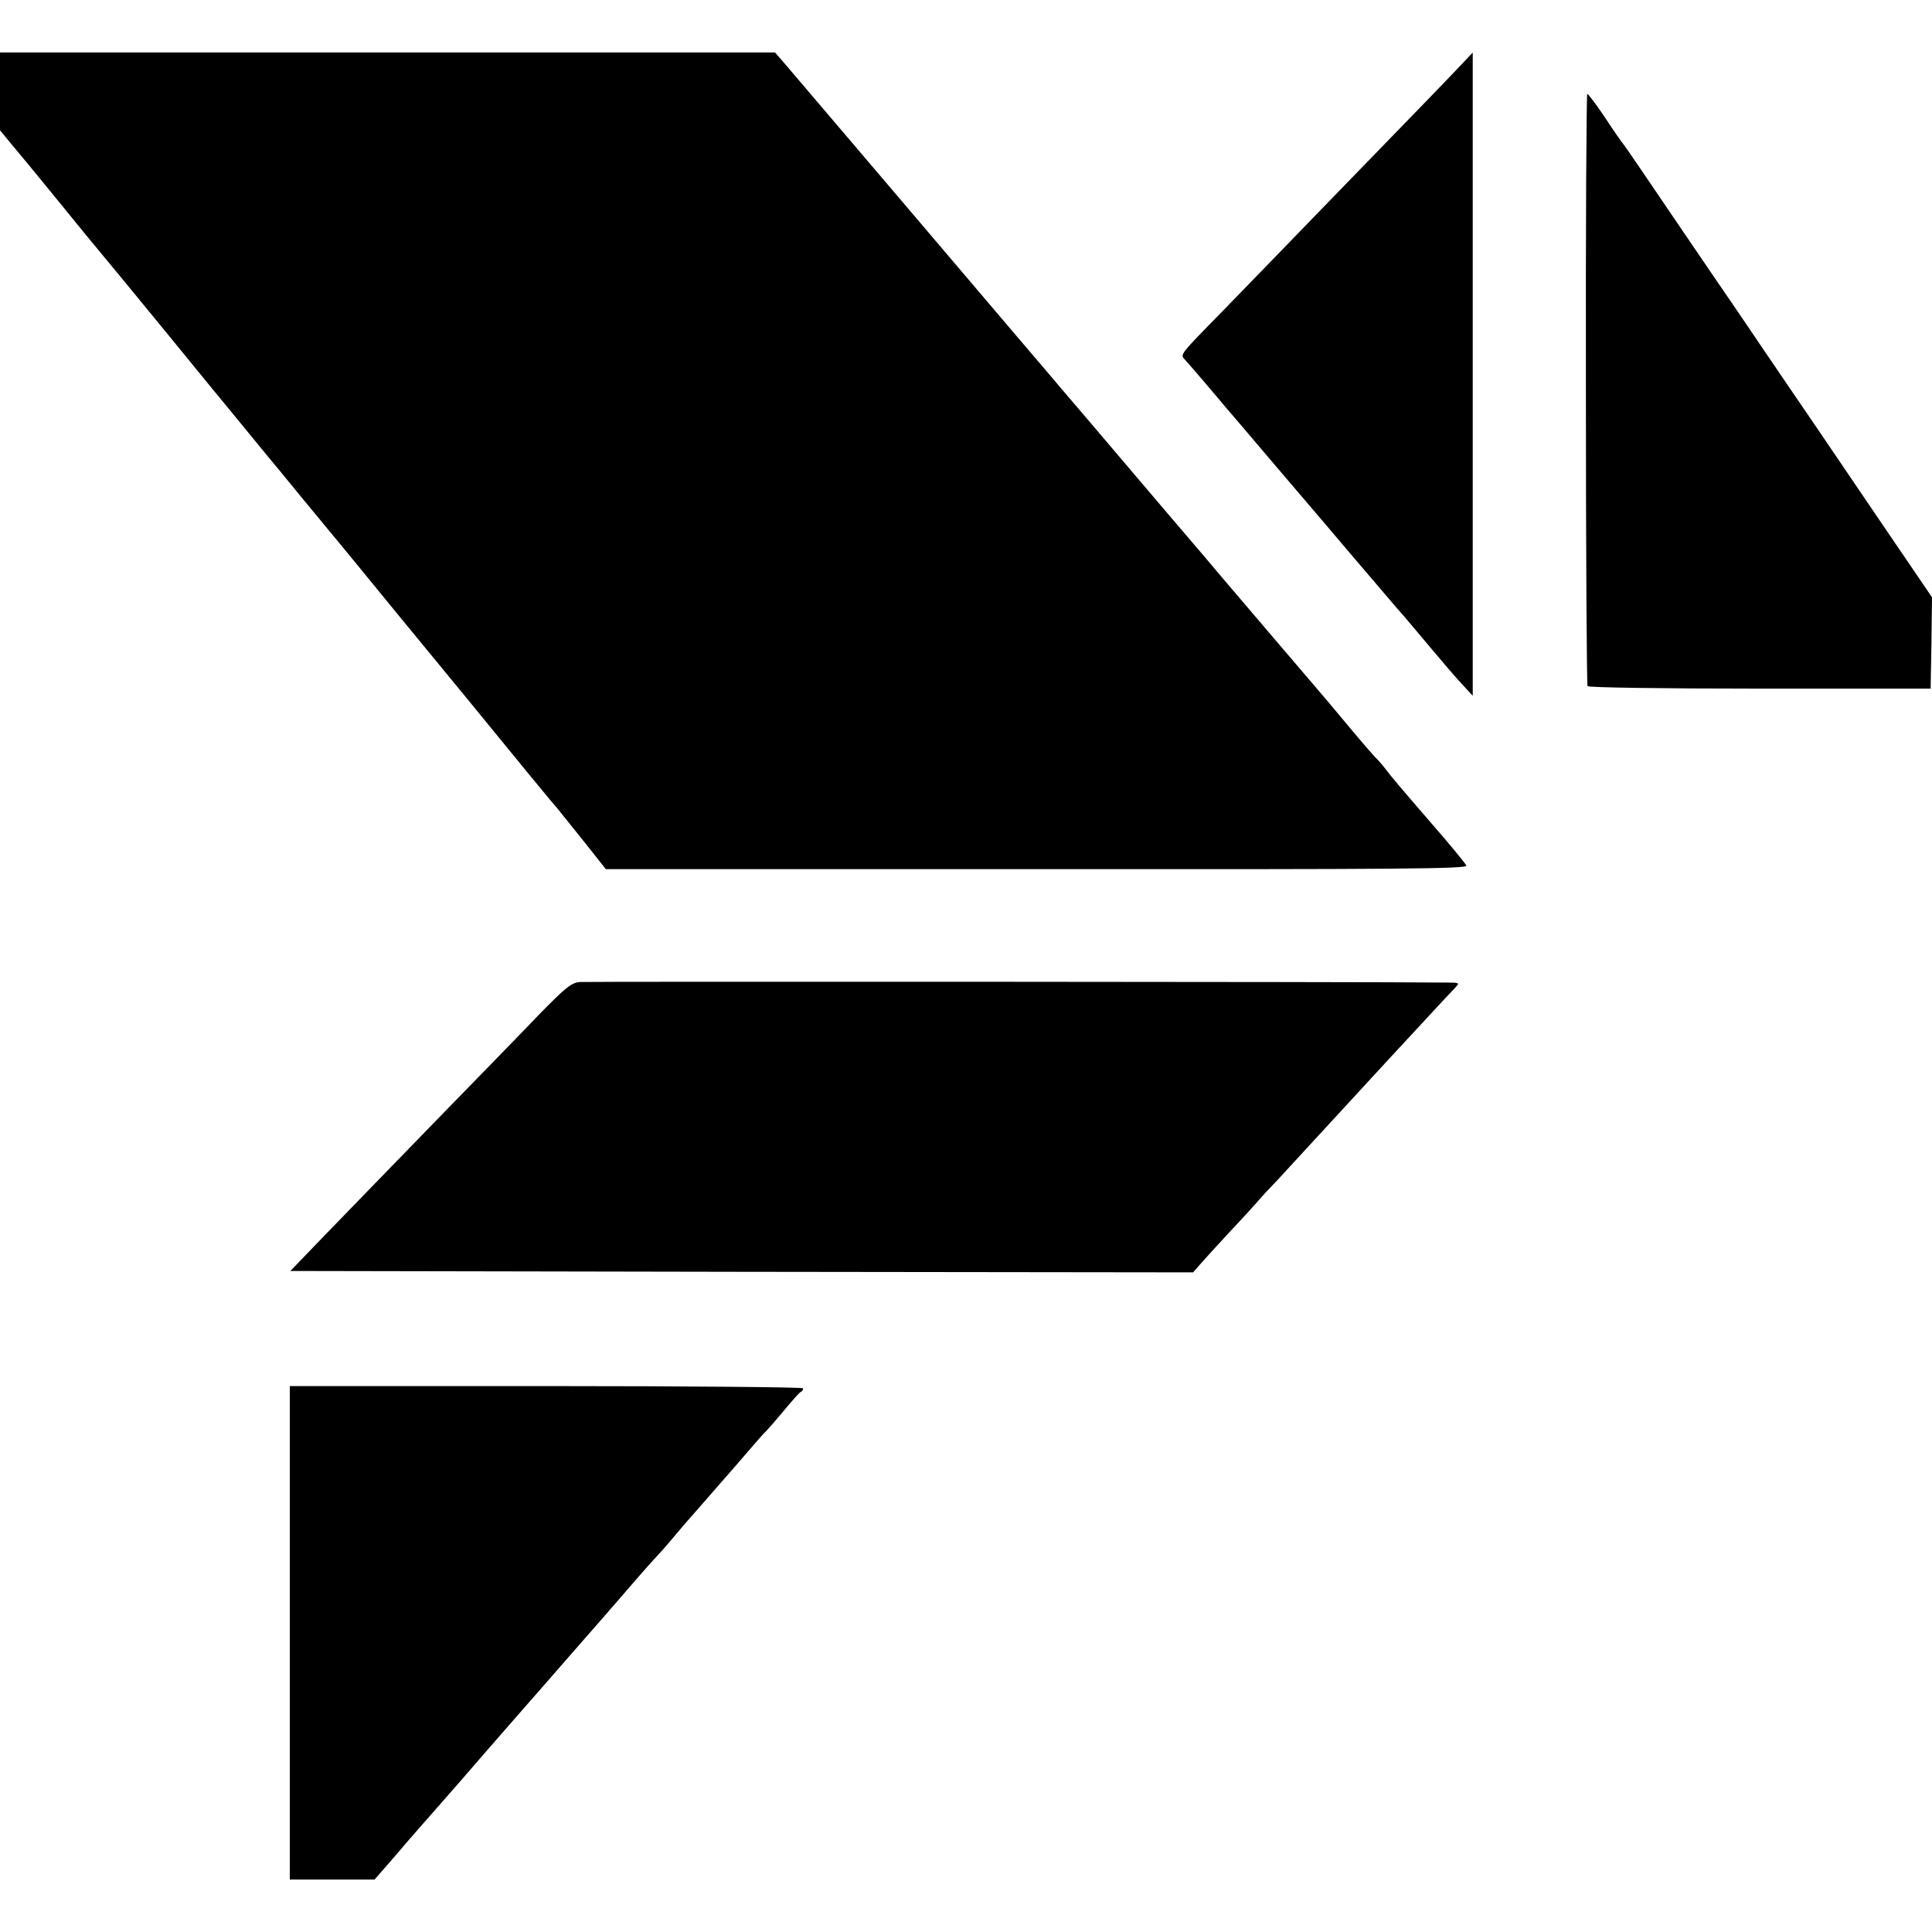
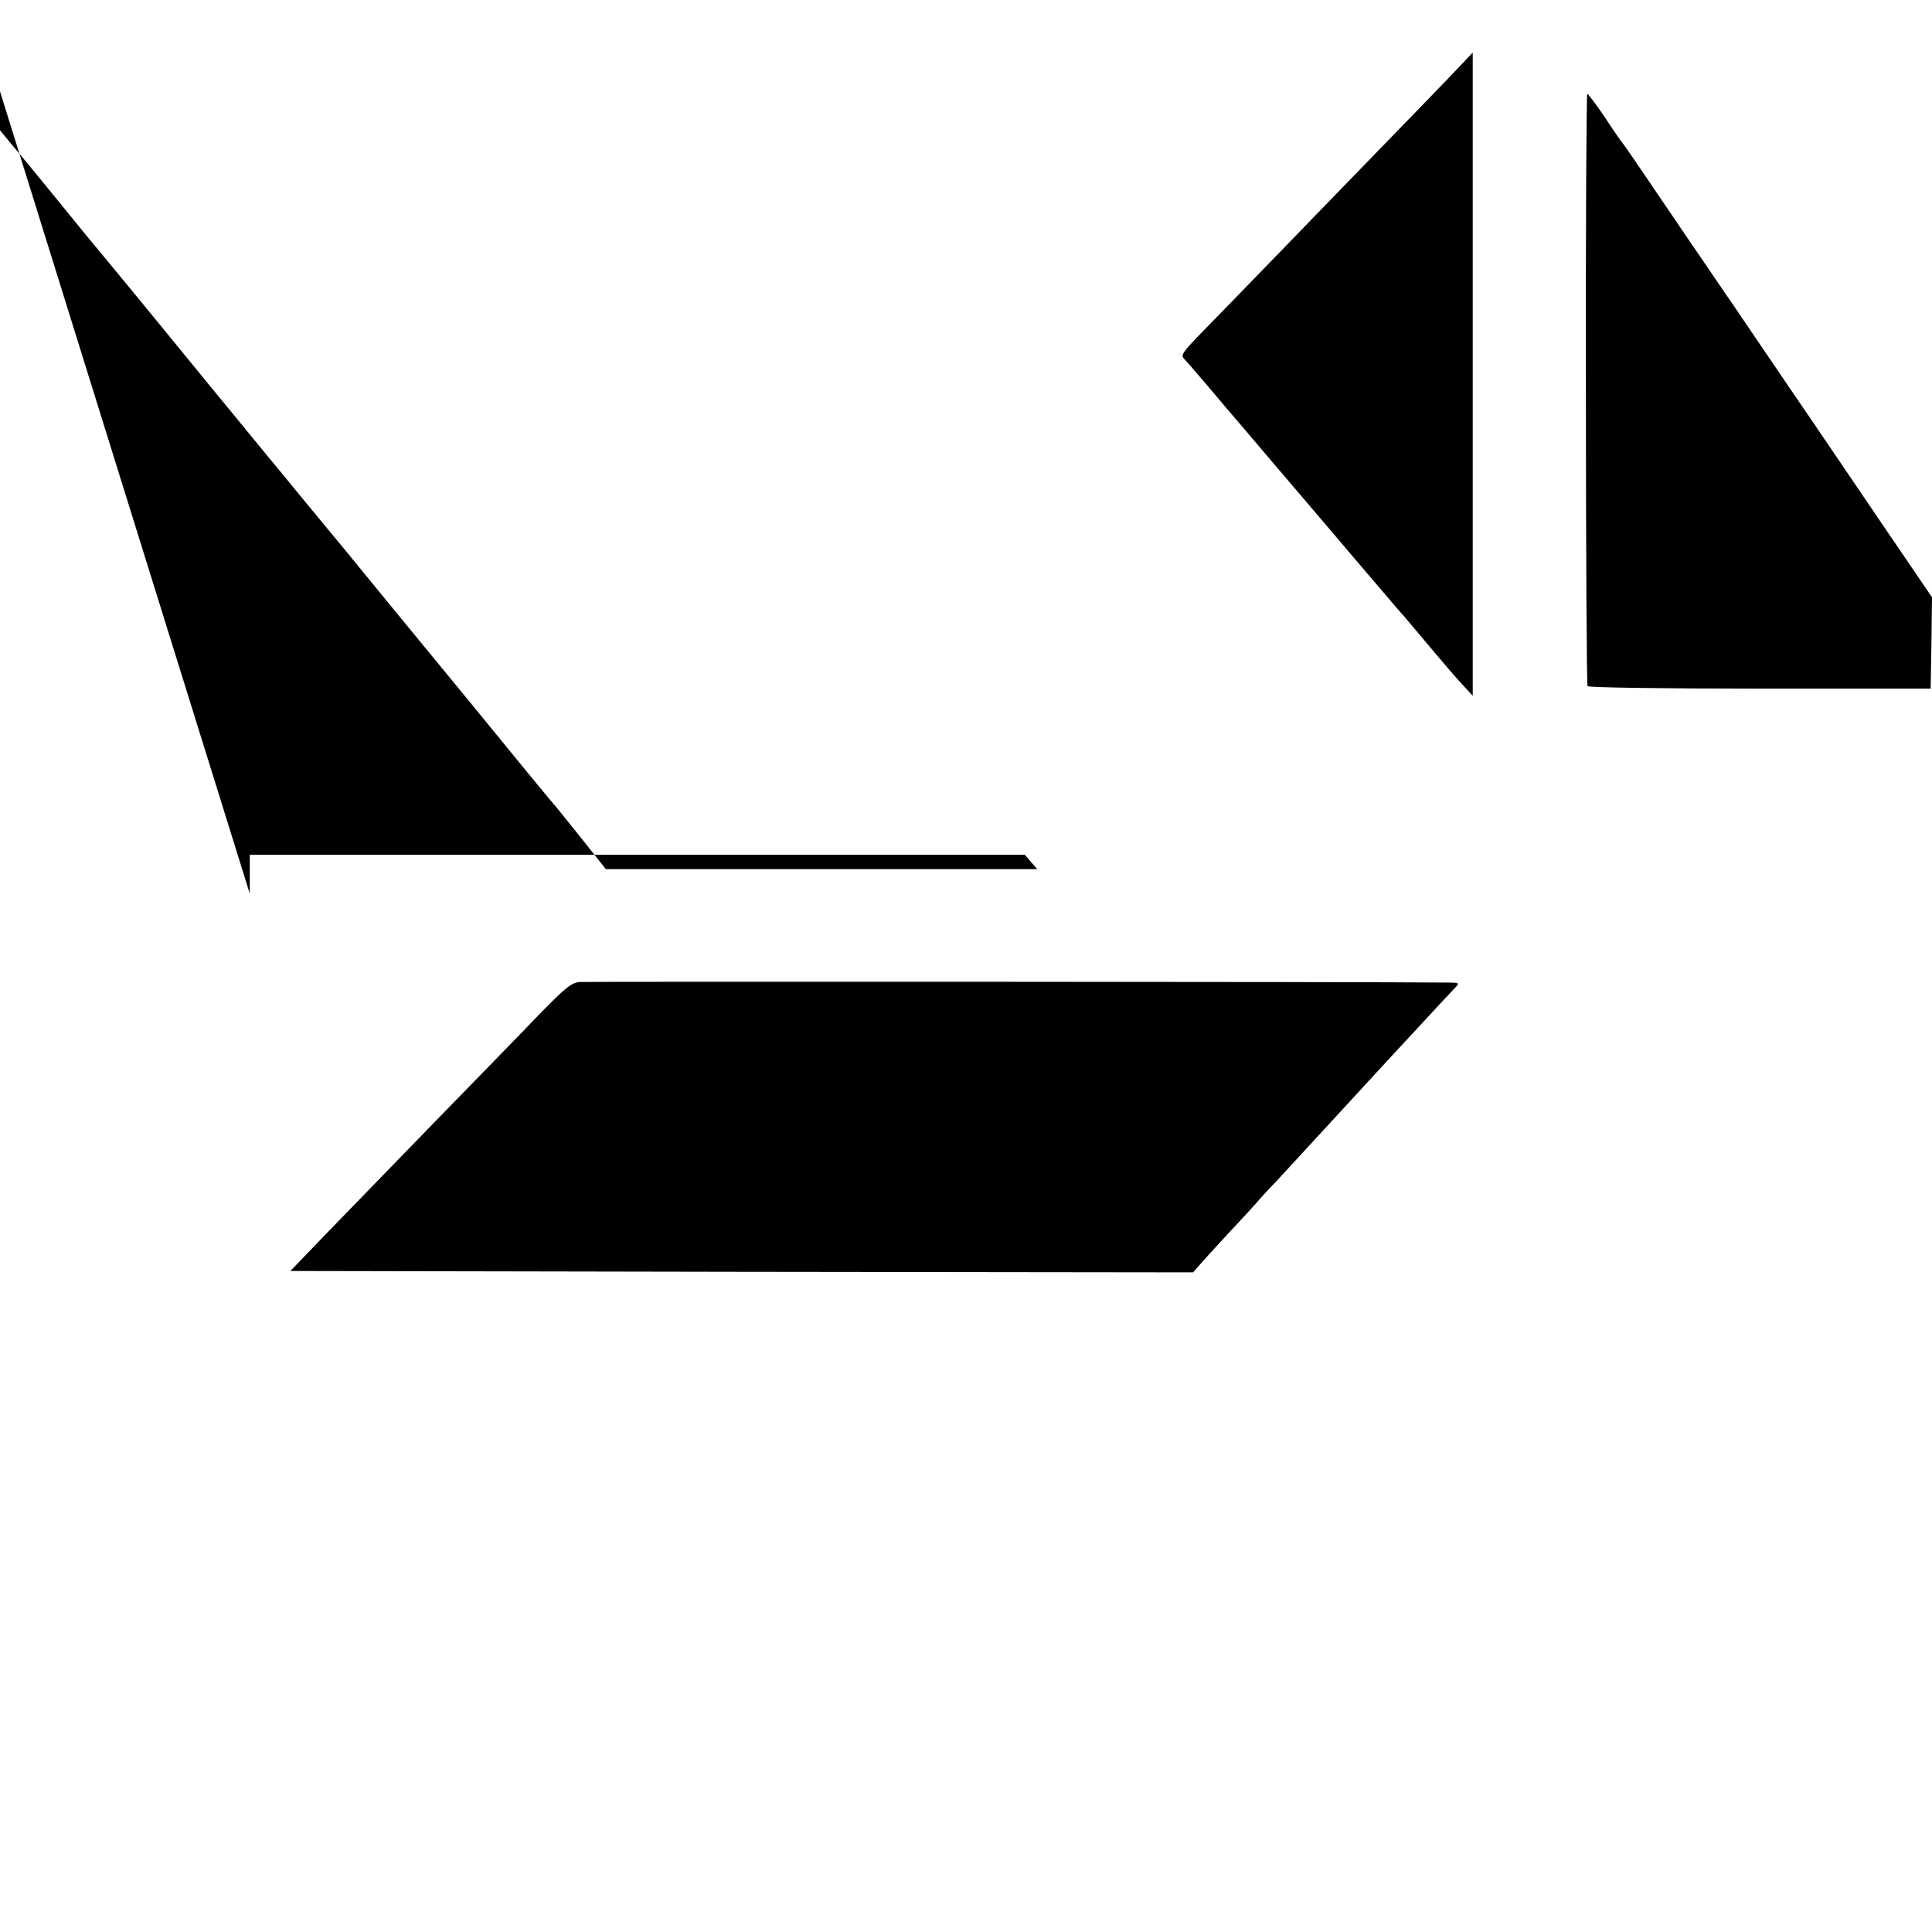
<svg xmlns="http://www.w3.org/2000/svg" version="1.0" width="700pt" height="700pt" viewBox="0 0 700 700" preserveAspectRatio="xMidYMid meet">
  <g transform="translate(0,700) scale(0.1,-0.1)" fill="#000000" stroke="none">
-     <path d="M0 6669 l0 -141 42 -51 c24 -29 51 -61 60 -72 29 -35 172 -210 205 -251 18 -22 46 -56 62 -75 16 -19 106 -128 201 -244 94 -115 179 -219 188 -230 9 -11 55 -67 102 -124 47 -57 111 -136 144 -175 32 -39 73 -89 91 -111 18 -22 91 -110 162 -196 70 -86 266 -325 435 -530 168 -206 314 -384 325 -395 10 -12 54 -67 98 -122 l80 -101 1563 0 c1326 -1 1562 1 1555 13 -8 13 -56 72 -138 166 -102 118 -135 157 -156 185 -13 17 -29 35 -35 40 -6 6 -51 57 -99 115 -48 58 -109 130 -135 160 -65 76 -218 255 -320 375 -46 55 -94 111 -106 125 -12 14 -54 63 -94 110 -121 142 -152 179 -289 340 -73 85 -140 164 -149 175 -10 11 -67 79 -128 150 -61 72 -258 303 -438 515 -181 212 -348 409 -373 438 l-45 52 -1404 0 -1404 0 0 -141z" />
+     <path d="M0 6669 l0 -141 42 -51 c24 -29 51 -61 60 -72 29 -35 172 -210 205 -251 18 -22 46 -56 62 -75 16 -19 106 -128 201 -244 94 -115 179 -219 188 -230 9 -11 55 -67 102 -124 47 -57 111 -136 144 -175 32 -39 73 -89 91 -111 18 -22 91 -110 162 -196 70 -86 266 -325 435 -530 168 -206 314 -384 325 -395 10 -12 54 -67 98 -122 l80 -101 1563 0 l-45 52 -1404 0 -1404 0 0 -141z" />
    <path d="M5290 6761 c-25 -27 -167 -174 -316 -327 -149 -154 -306 -315 -348 -359 -43 -44 -132 -136 -199 -205 -153 -156 -151 -154 -135 -172 7 -7 38 -43 68 -78 30 -36 65 -76 76 -90 12 -14 93 -108 179 -210 179 -210 251 -294 281 -330 12 -14 54 -63 94 -110 40 -47 84 -99 99 -115 14 -17 60 -71 101 -120 41 -49 91 -107 111 -128 l35 -38 0 1165 c0 642 0 1166 0 1165 -1 0 -21 -22 -46 -48z" />
    <path d="M5746 5592 c0 -588 3 -1073 6 -1078 4 -5 260 -9 625 -9 l618 0 3 166 2 165 -173 254 c-95 140 -211 311 -258 380 -47 69 -130 190 -184 270 -54 80 -126 186 -160 235 -71 104 -191 280 -279 410 -34 50 -63 92 -66 95 -3 3 -32 44 -64 93 -32 48 -62 87 -65 87 -3 0 -6 -481 -5 -1068z" />
    <path d="M2100 3442 c-30 -3 -51 -20 -145 -116 -60 -63 -229 -236 -375 -386 -146 -150 -324 -334 -397 -409 l-131 -136 1635 -3 1636 -2 19 22 c11 13 61 68 111 122 51 54 100 108 110 120 10 12 40 44 66 71 26 28 125 136 221 240 207 225 172 187 300 325 58 63 113 122 123 132 16 17 15 18 -30 18 -288 3 -3117 4 -3143 2z" />
-     <path d="M1050 1084 l0 -894 153 0 154 0 49 56 c27 31 57 66 67 78 49 56 73 84 106 121 20 23 61 70 92 105 100 116 291 334 320 367 16 18 106 122 201 230 94 109 176 203 182 208 6 6 36 39 66 75 30 36 57 67 60 70 3 3 34 39 70 80 36 41 67 77 70 80 3 3 32 37 65 75 33 39 65 75 71 80 6 6 35 39 65 75 30 36 57 67 62 68 4 2 7 7 7 12 0 4 -418 8 -930 8 l-930 0 0 -894z" />
  </g>
</svg>